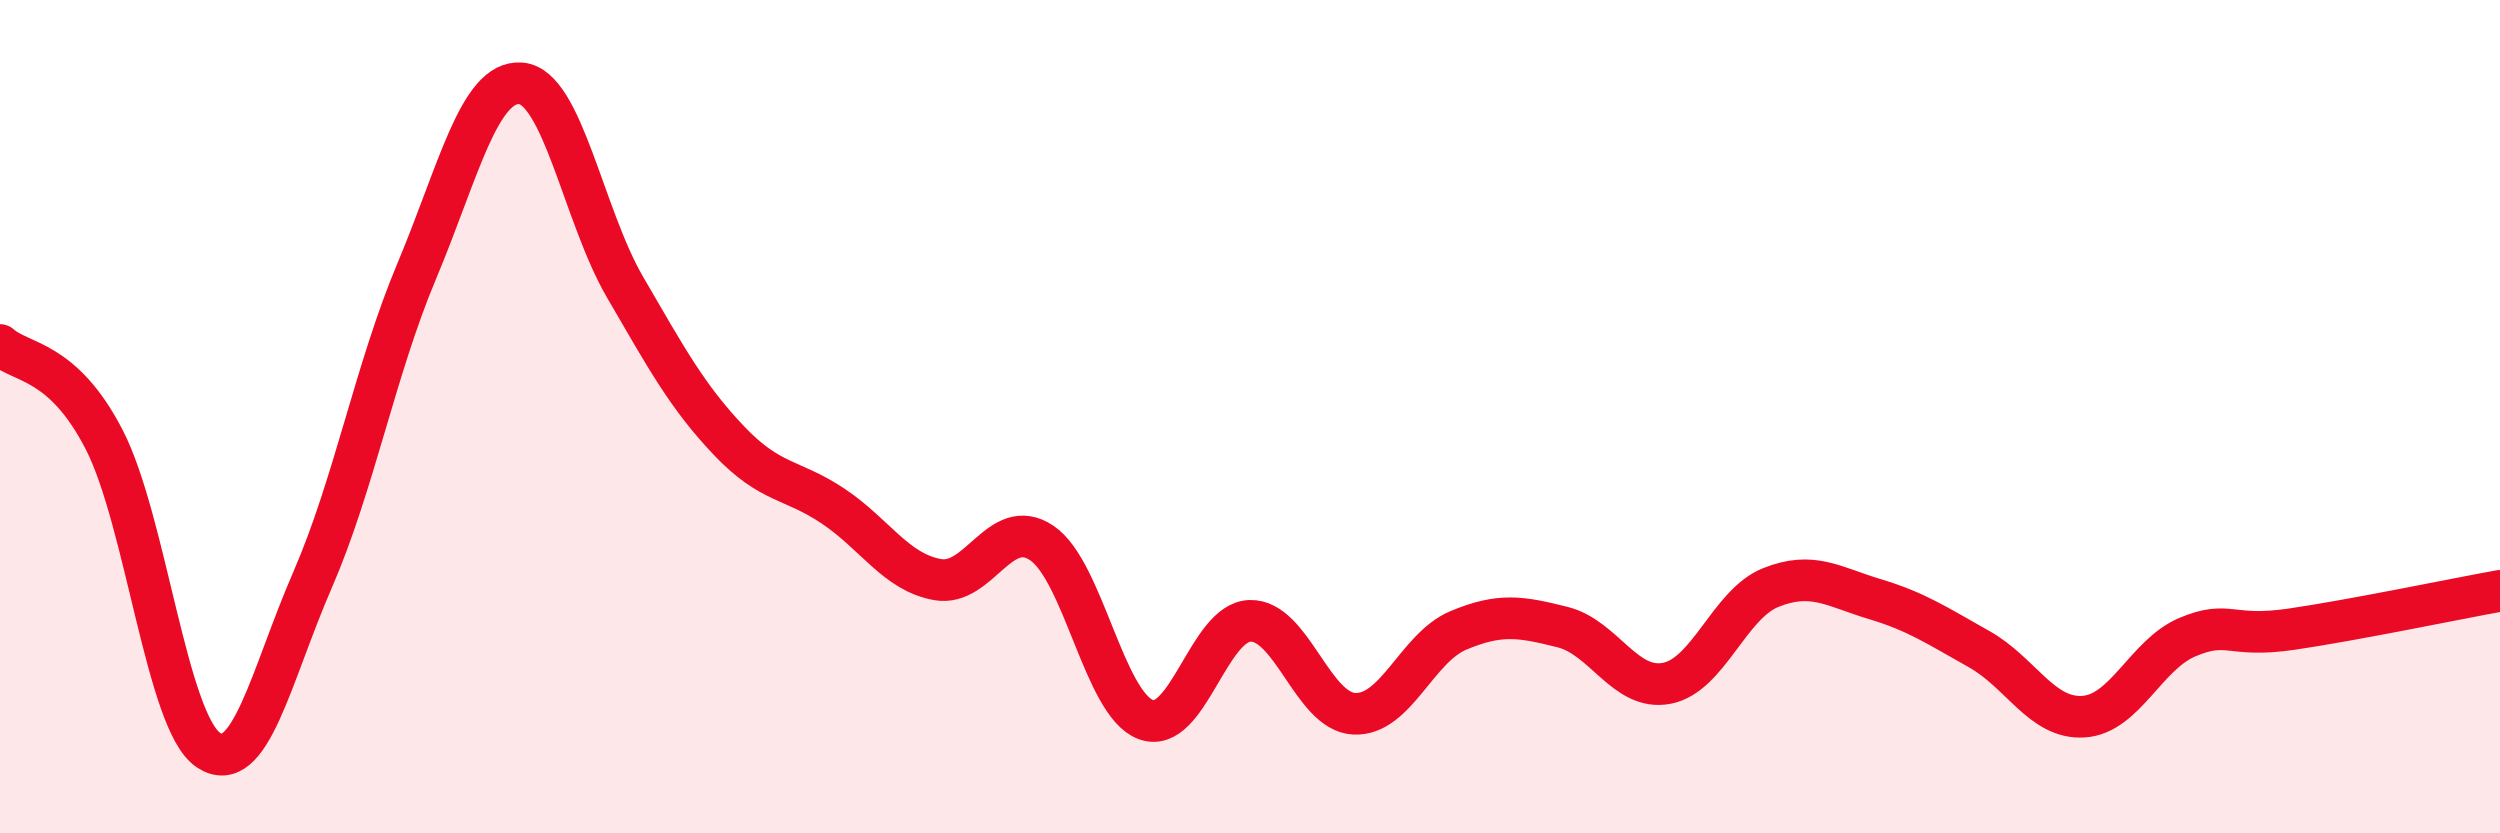
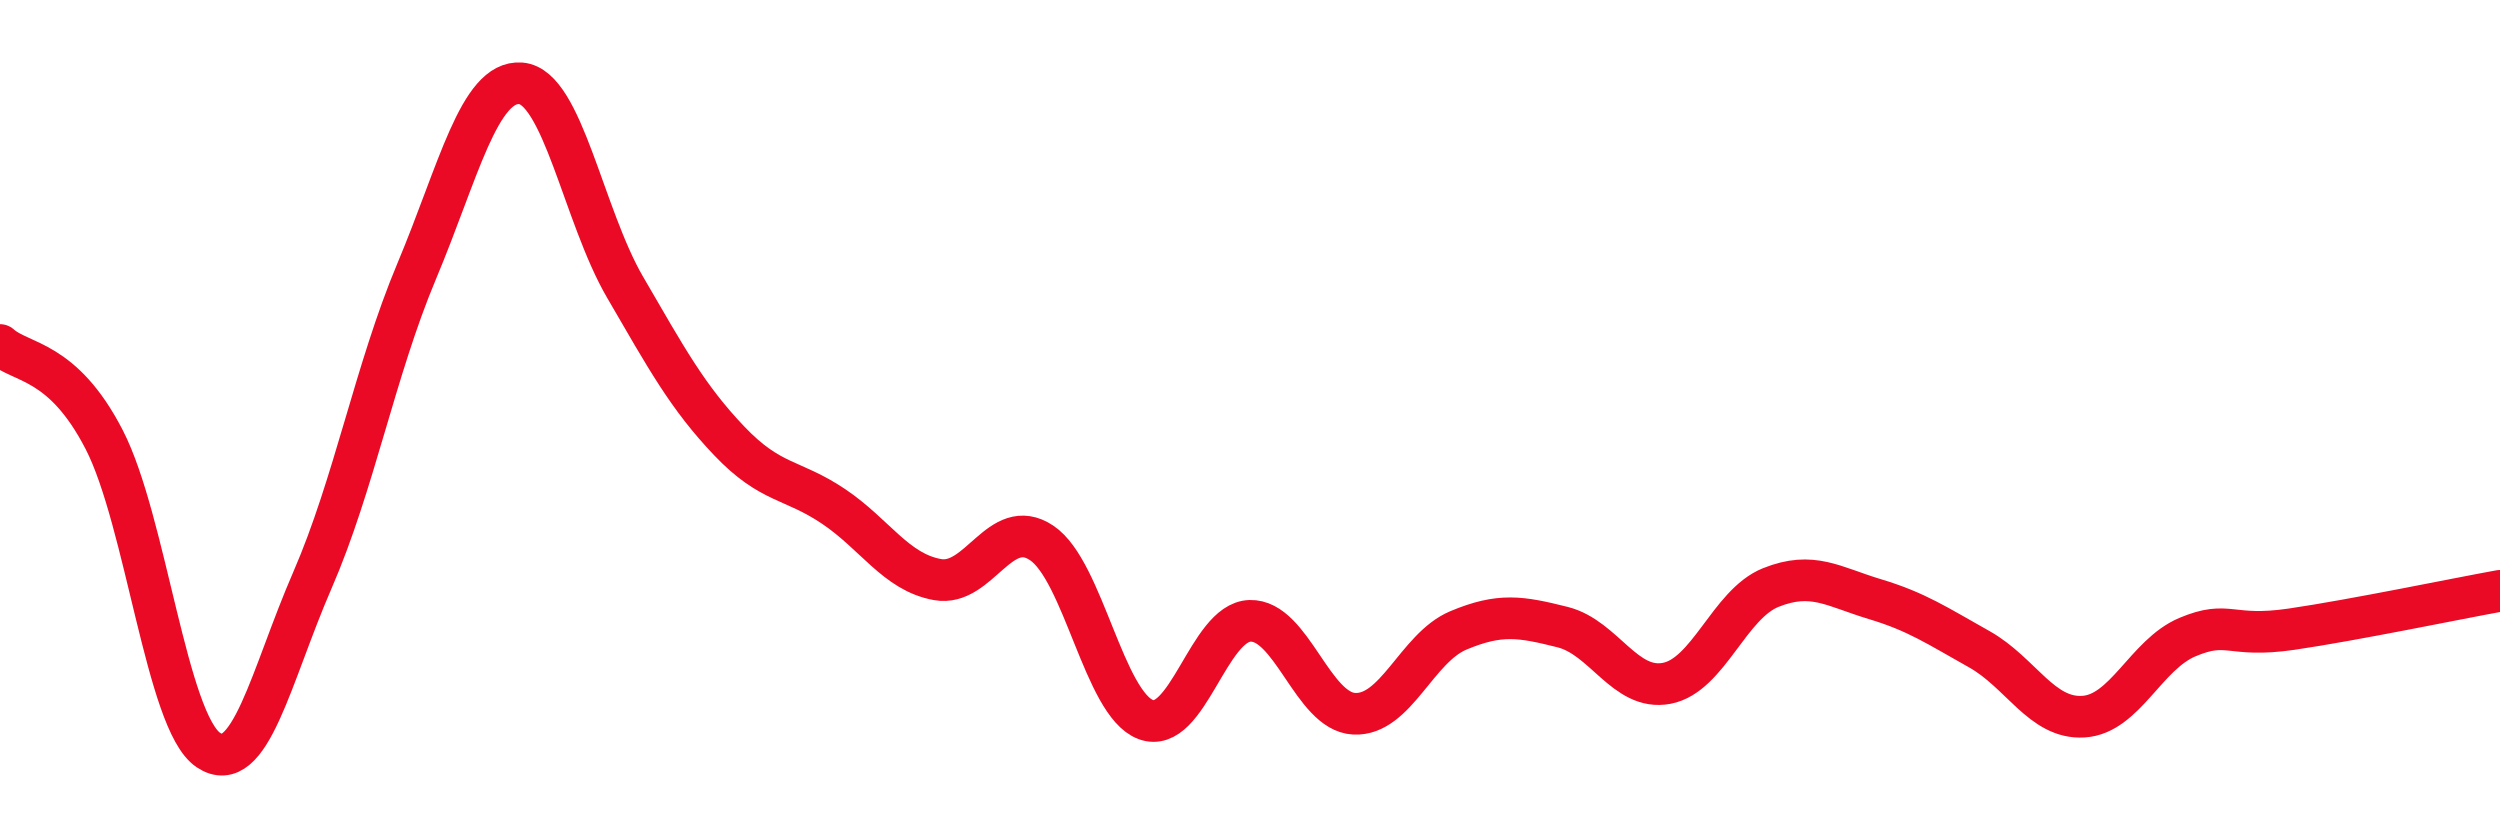
<svg xmlns="http://www.w3.org/2000/svg" width="60" height="20" viewBox="0 0 60 20">
-   <path d="M 0,8.28 C 0.5,8.73 1.5,8.61 2.5,10.55 C 3.5,12.49 4,17.33 5,18 C 6,18.67 6.5,16.22 7.5,13.92 C 8.5,11.62 9,8.89 10,6.51 C 11,4.13 11.5,1.92 12.5,2 C 13.5,2.08 14,5.17 15,6.89 C 16,8.61 16.5,9.53 17.5,10.58 C 18.5,11.63 19,11.48 20,12.15 C 21,12.82 21.5,13.73 22.5,13.91 C 23.5,14.09 24,12.36 25,13.03 C 26,13.7 26.5,16.9 27.5,17.27 C 28.5,17.64 29,14.93 30,14.9 C 31,14.87 31.5,17.08 32.5,17.13 C 33.5,17.18 34,15.55 35,15.13 C 36,14.71 36.5,14.8 37.5,15.05 C 38.5,15.3 39,16.59 40,16.4 C 41,16.21 41.5,14.5 42.5,14.1 C 43.5,13.7 44,14.08 45,14.38 C 46,14.68 46.5,15.02 47.5,15.58 C 48.5,16.14 49,17.26 50,17.2 C 51,17.14 51.5,15.71 52.5,15.29 C 53.5,14.87 53.5,15.32 55,15.1 C 56.5,14.88 59,14.36 60,14.18L60 20L0 20Z" fill="#EB0A25" opacity="0.1" stroke-linecap="round" stroke-linejoin="round" />
  <path d="M 0,8.28 C 0.5,8.73 1.5,8.61 2.5,10.55 C 3.5,12.49 4,17.33 5,18 C 6,18.67 6.5,16.22 7.5,13.92 C 8.5,11.62 9,8.89 10,6.51 C 11,4.13 11.5,1.92 12.5,2 C 13.5,2.08 14,5.17 15,6.89 C 16,8.61 16.5,9.53 17.5,10.58 C 18.5,11.63 19,11.48 20,12.15 C 21,12.82 21.5,13.73 22.5,13.91 C 23.5,14.09 24,12.36 25,13.03 C 26,13.7 26.5,16.9 27.5,17.27 C 28.5,17.64 29,14.93 30,14.9 C 31,14.87 31.5,17.08 32.5,17.13 C 33.5,17.18 34,15.55 35,15.13 C 36,14.71 36.5,14.8 37.5,15.05 C 38.5,15.3 39,16.59 40,16.4 C 41,16.21 41.5,14.5 42.5,14.1 C 43.5,13.7 44,14.08 45,14.38 C 46,14.68 46.5,15.02 47.5,15.58 C 48.5,16.14 49,17.26 50,17.2 C 51,17.14 51.5,15.71 52.5,15.29 C 53.5,14.87 53.5,15.32 55,15.1 C 56.5,14.88 59,14.36 60,14.18" stroke="#EB0A25" stroke-width="1" fill="none" stroke-linecap="round" stroke-linejoin="round" />
</svg>